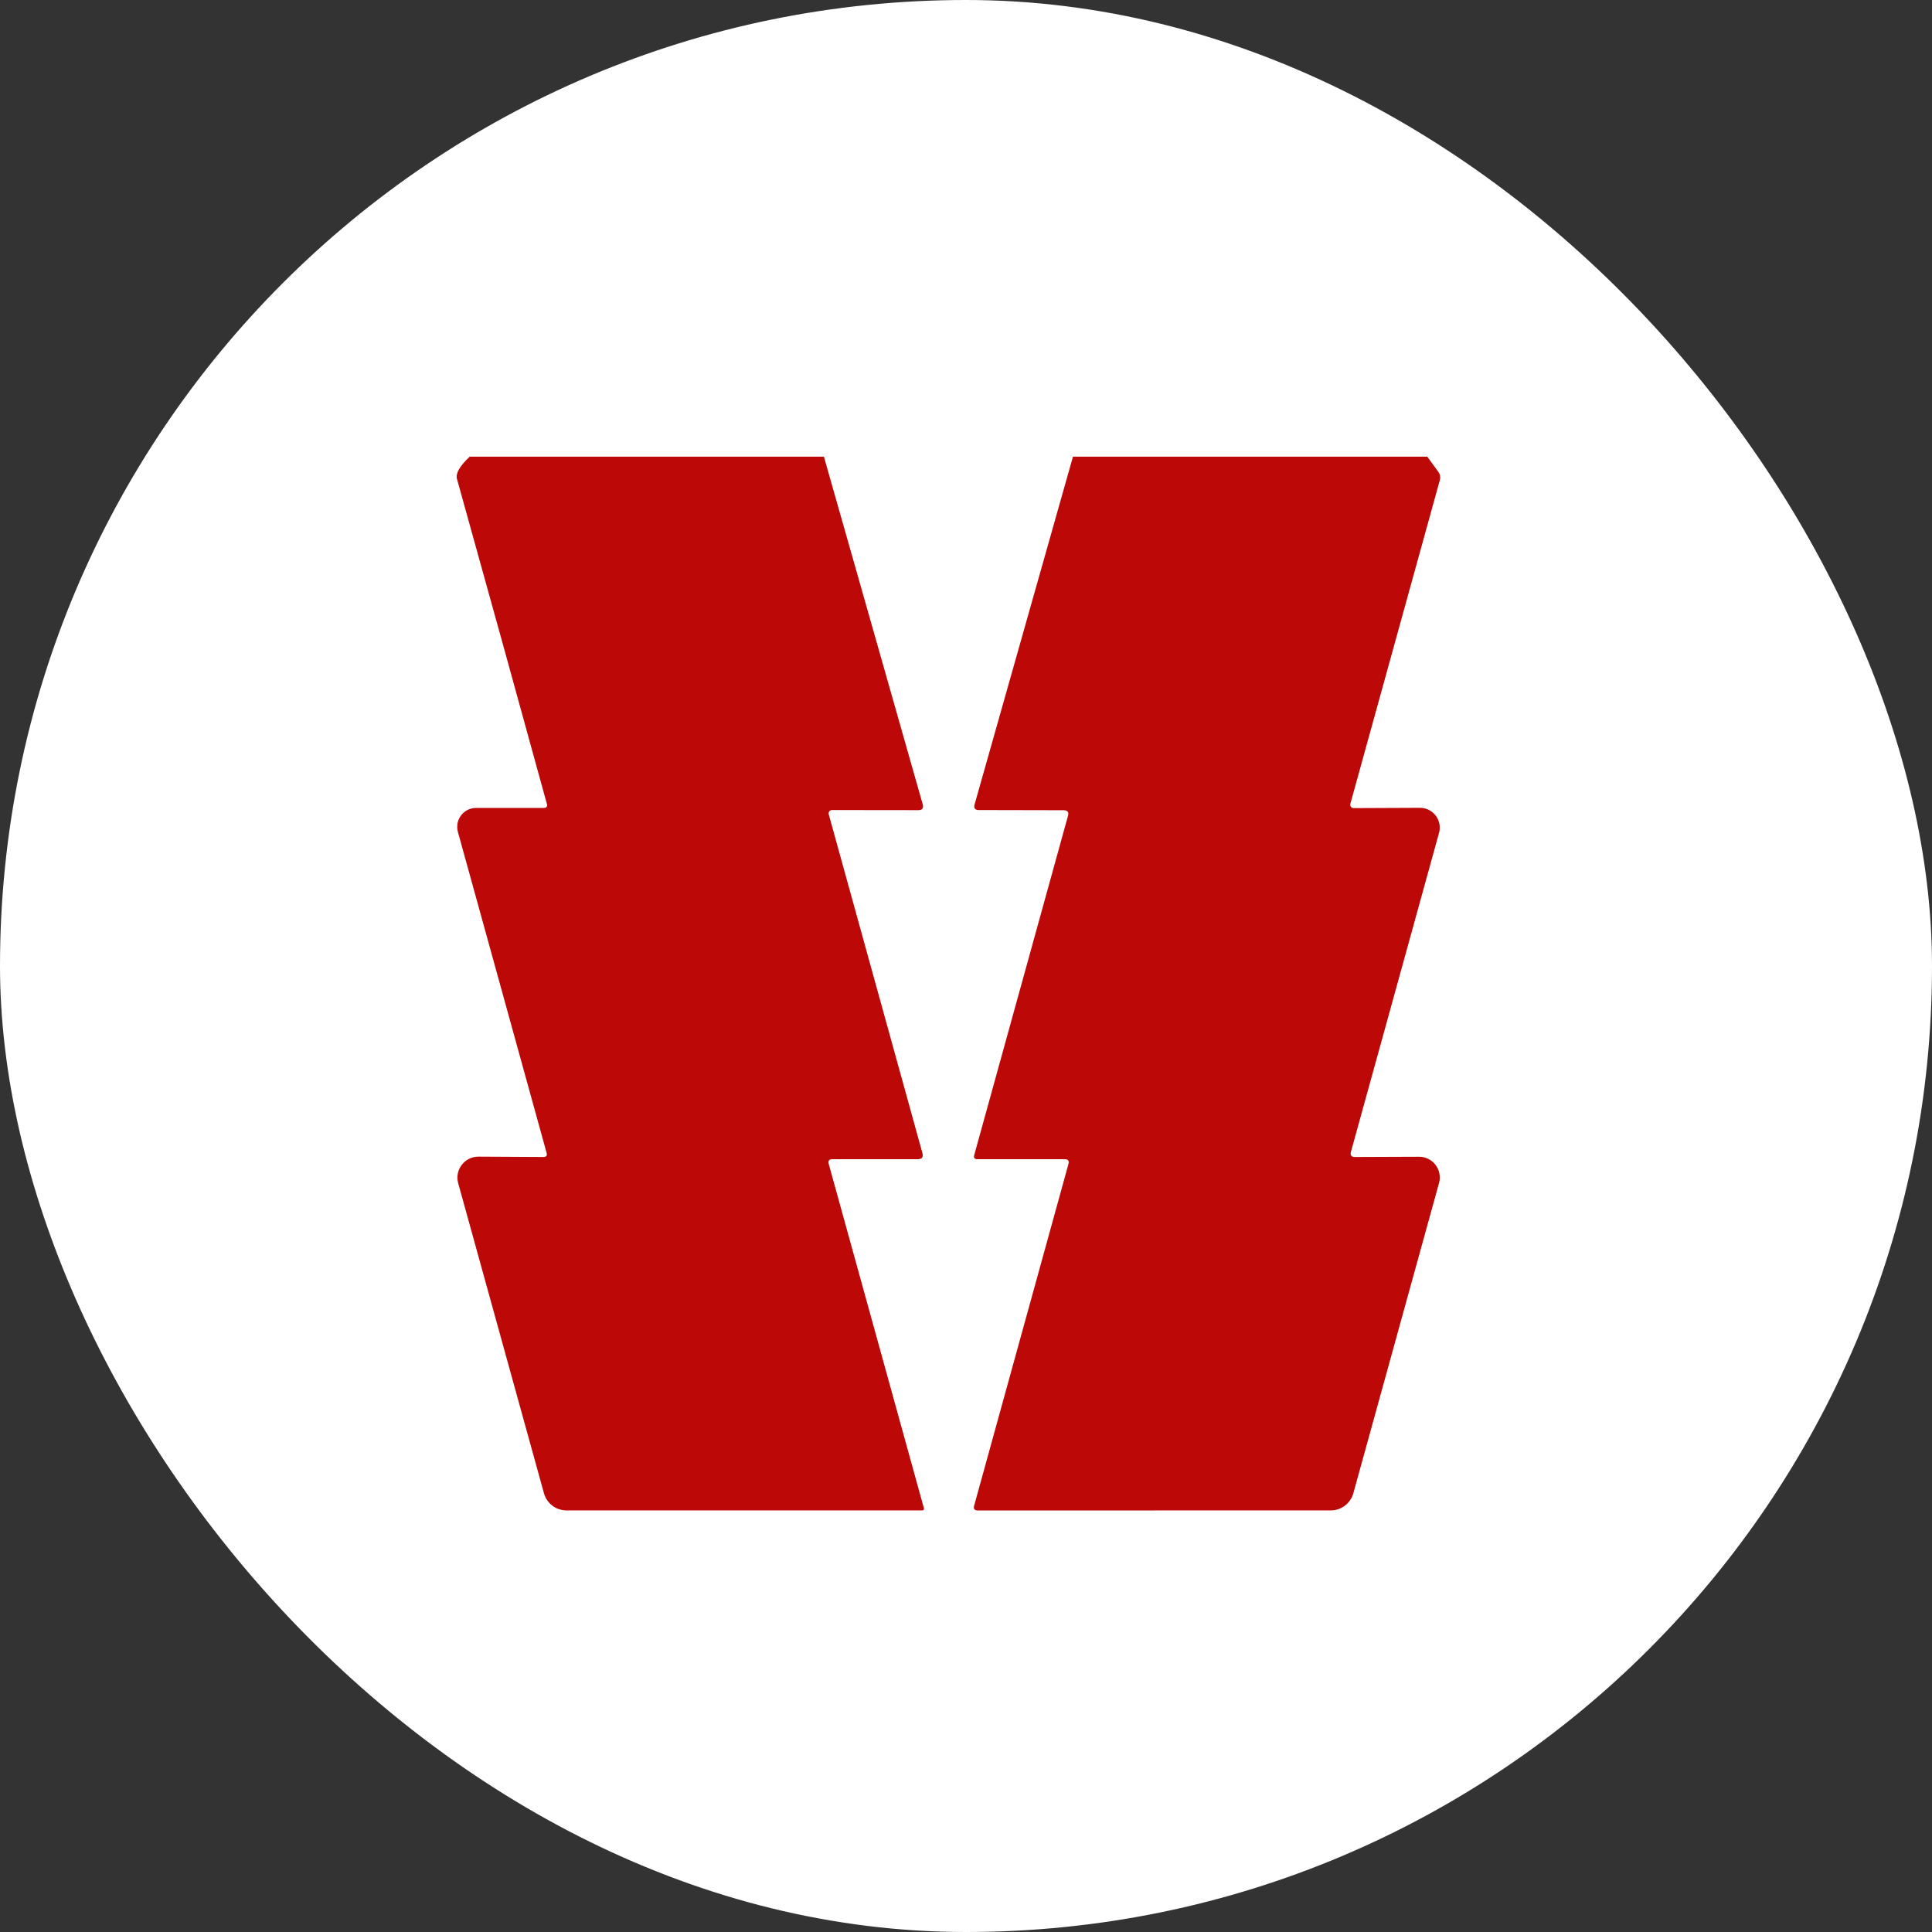
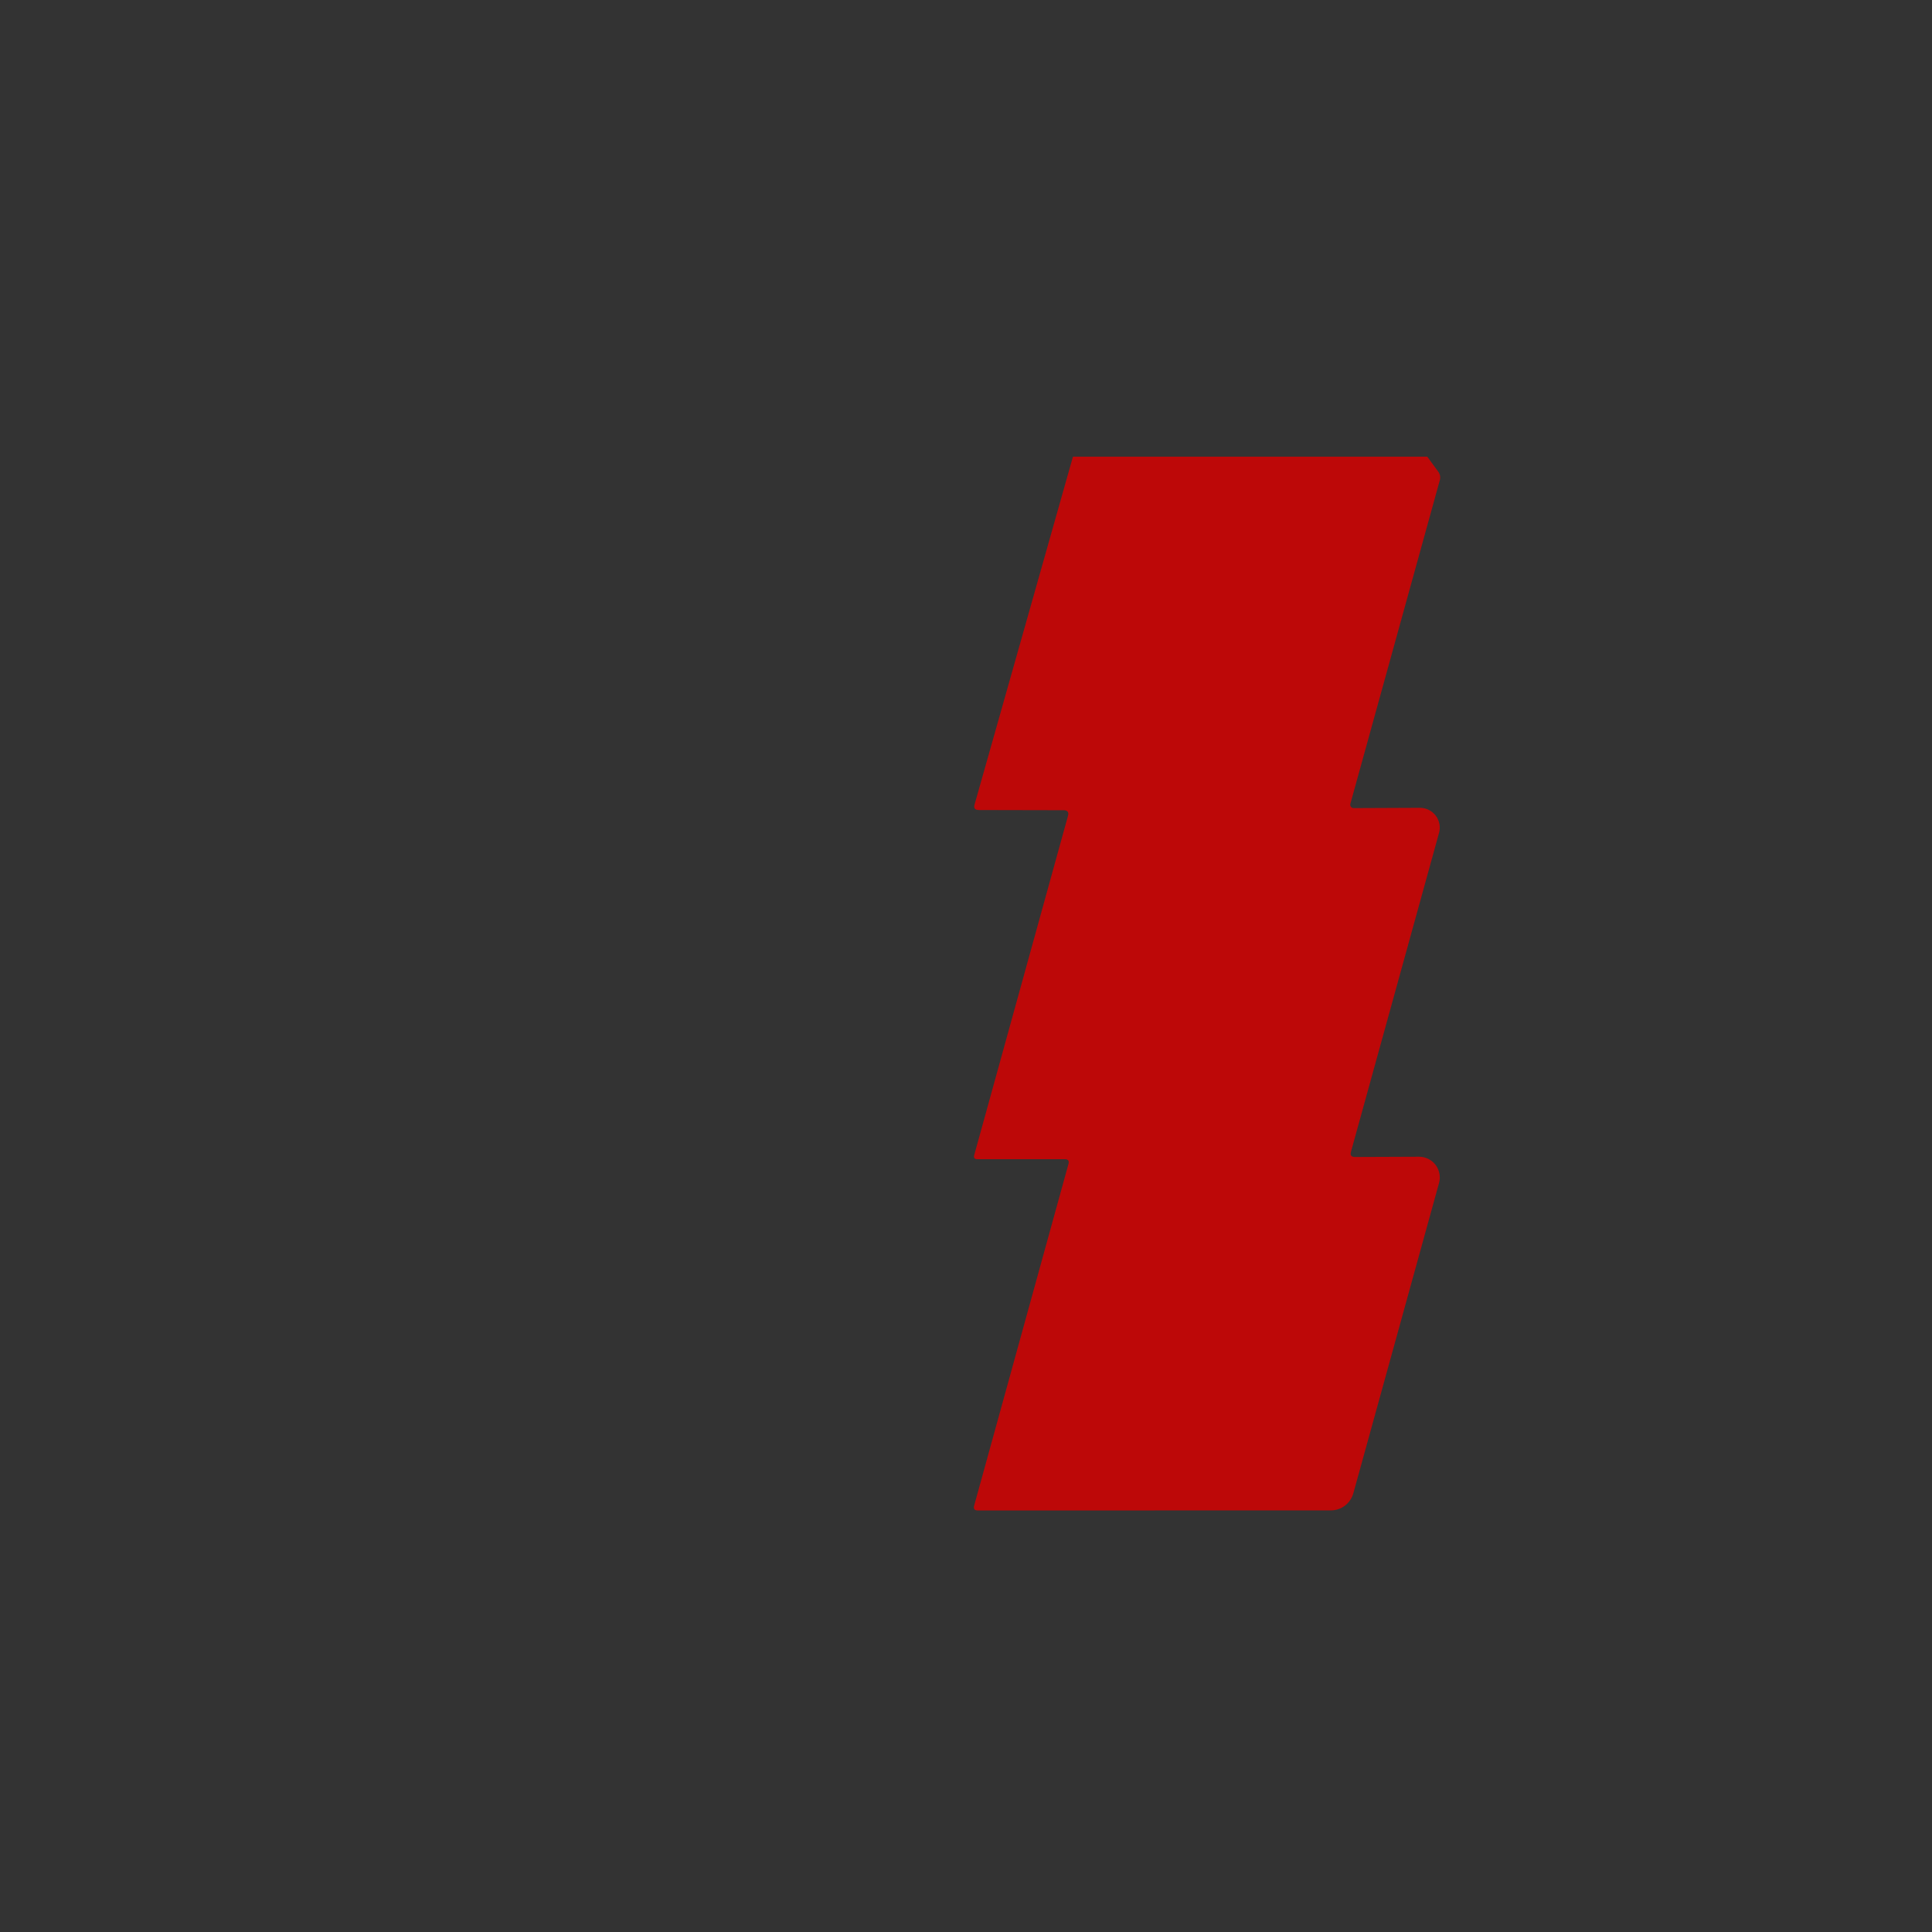
<svg xmlns="http://www.w3.org/2000/svg" width="55" height="55" viewBox="0 0 55 55" fill="none">
  <rect x="0" y="0" width="55" height="55" fill="#333333" stroke="none" />
  <g clip-path="url(#clip0_18869_124)">
-     <path d="M55 27.5C55 42.688 42.688 55 27.5 55C12.312 55 0 42.688 0 27.5C0 12.312 12.312 0 27.5 0C42.688 0 55 12.312 55 27.5Z" fill="white" />
-     <path d="M23.455 13L26.268 22.897C26.298 23.008 26.256 23.063 26.142 23.063L23.686 23.06C23.671 23.06 23.656 23.063 23.643 23.07C23.63 23.076 23.618 23.086 23.609 23.098C23.6 23.11 23.594 23.124 23.591 23.139C23.588 23.154 23.589 23.169 23.593 23.184L26.258 32.821C26.291 32.941 26.247 33 26.125 33H23.695C23.602 33 23.568 33.046 23.593 33.138L26.303 42.94C26.305 42.946 26.305 42.953 26.304 42.96C26.302 42.967 26.299 42.973 26.295 42.979C26.291 42.984 26.285 42.989 26.279 42.992C26.272 42.995 26.265 42.997 26.258 42.998H16.124C15.979 42.998 15.838 42.95 15.723 42.862C15.608 42.775 15.524 42.652 15.486 42.512L13.044 33.684C13.019 33.596 13.015 33.502 13.032 33.412C13.05 33.321 13.088 33.236 13.144 33.163C13.199 33.089 13.271 33.03 13.354 32.989C13.437 32.948 13.528 32.927 13.62 32.927L15.473 32.937C15.552 32.937 15.581 32.898 15.561 32.821L13.036 23.684C13.014 23.604 13.01 23.52 13.025 23.438C13.041 23.356 13.075 23.279 13.126 23.212C13.176 23.146 13.241 23.092 13.315 23.055C13.39 23.019 13.472 23 13.555 23H15.498C15.51 23 15.522 22.997 15.533 22.992C15.543 22.987 15.553 22.979 15.56 22.97C15.567 22.96 15.572 22.949 15.574 22.937C15.577 22.926 15.576 22.913 15.573 22.902C14.745 19.885 13.89 16.795 13.009 13.634C12.965 13.48 13.086 13.268 13.372 13H23.455Z" fill="#BD0808" />
    <path d="M40.631 13L40.944 13.428C40.997 13.502 41.012 13.582 40.989 13.669L38.442 22.882C38.438 22.896 38.437 22.912 38.44 22.927C38.443 22.942 38.449 22.955 38.458 22.967C38.467 22.979 38.479 22.989 38.492 22.995C38.505 23.002 38.52 23.005 38.535 23.005L40.423 22.997C40.51 22.997 40.595 23.017 40.673 23.055C40.751 23.094 40.819 23.15 40.872 23.219C40.924 23.288 40.96 23.369 40.977 23.454C40.993 23.54 40.99 23.628 40.966 23.712L38.459 32.789C38.431 32.888 38.469 32.937 38.572 32.937L40.395 32.93C40.486 32.929 40.577 32.95 40.658 32.99C40.74 33.03 40.812 33.089 40.867 33.161C40.922 33.234 40.96 33.319 40.977 33.409C40.995 33.498 40.991 33.591 40.966 33.679L38.527 42.509C38.488 42.65 38.404 42.773 38.289 42.862C38.173 42.95 38.031 42.998 37.886 42.998L27.838 43C27.742 43 27.707 42.954 27.732 42.862L30.417 33.136C30.442 33.045 30.407 33 30.312 33H27.825C27.742 33 27.712 32.96 27.735 32.879L30.402 23.231C30.434 23.121 30.392 23.065 30.277 23.065L27.868 23.06C27.754 23.06 27.713 23.007 27.745 22.899L30.545 13H40.631Z" fill="#BD0808" />
  </g>
  <defs>
    <clipPath id="clip0_18869_124">
      <rect width="55" height="55" rx="27.5" fill="white" />
    </clipPath>
  </defs>
</svg>